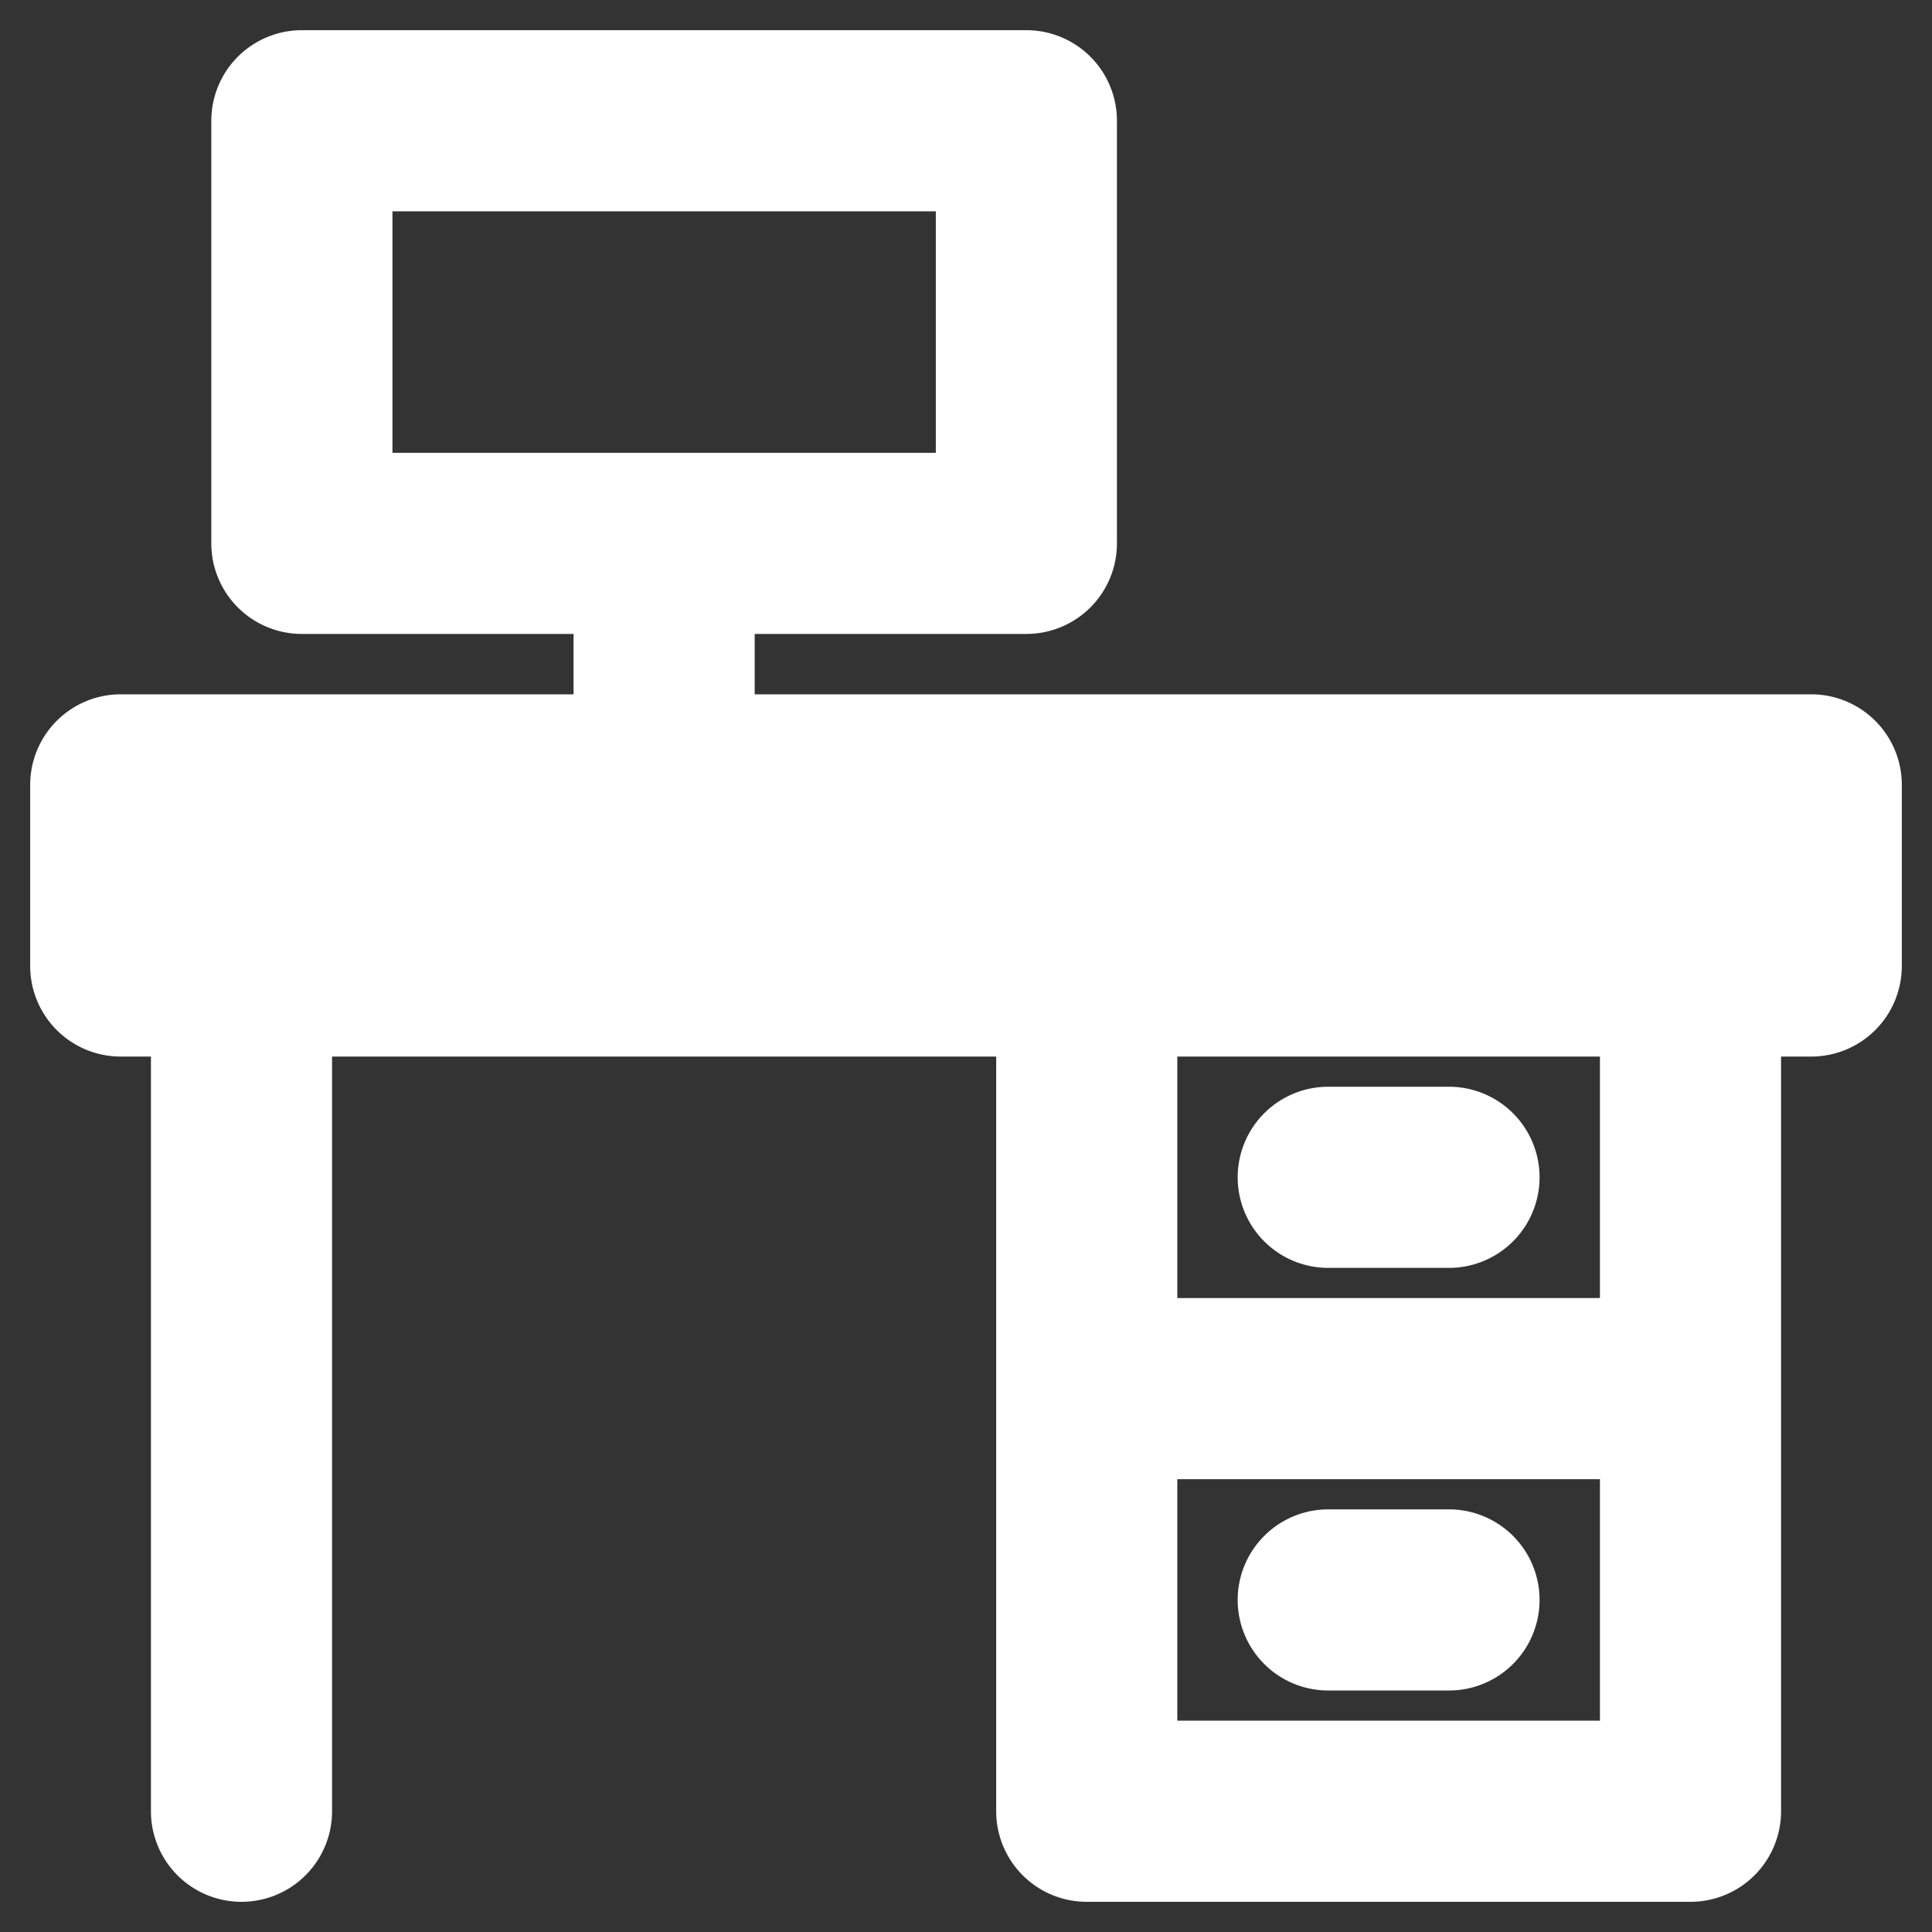
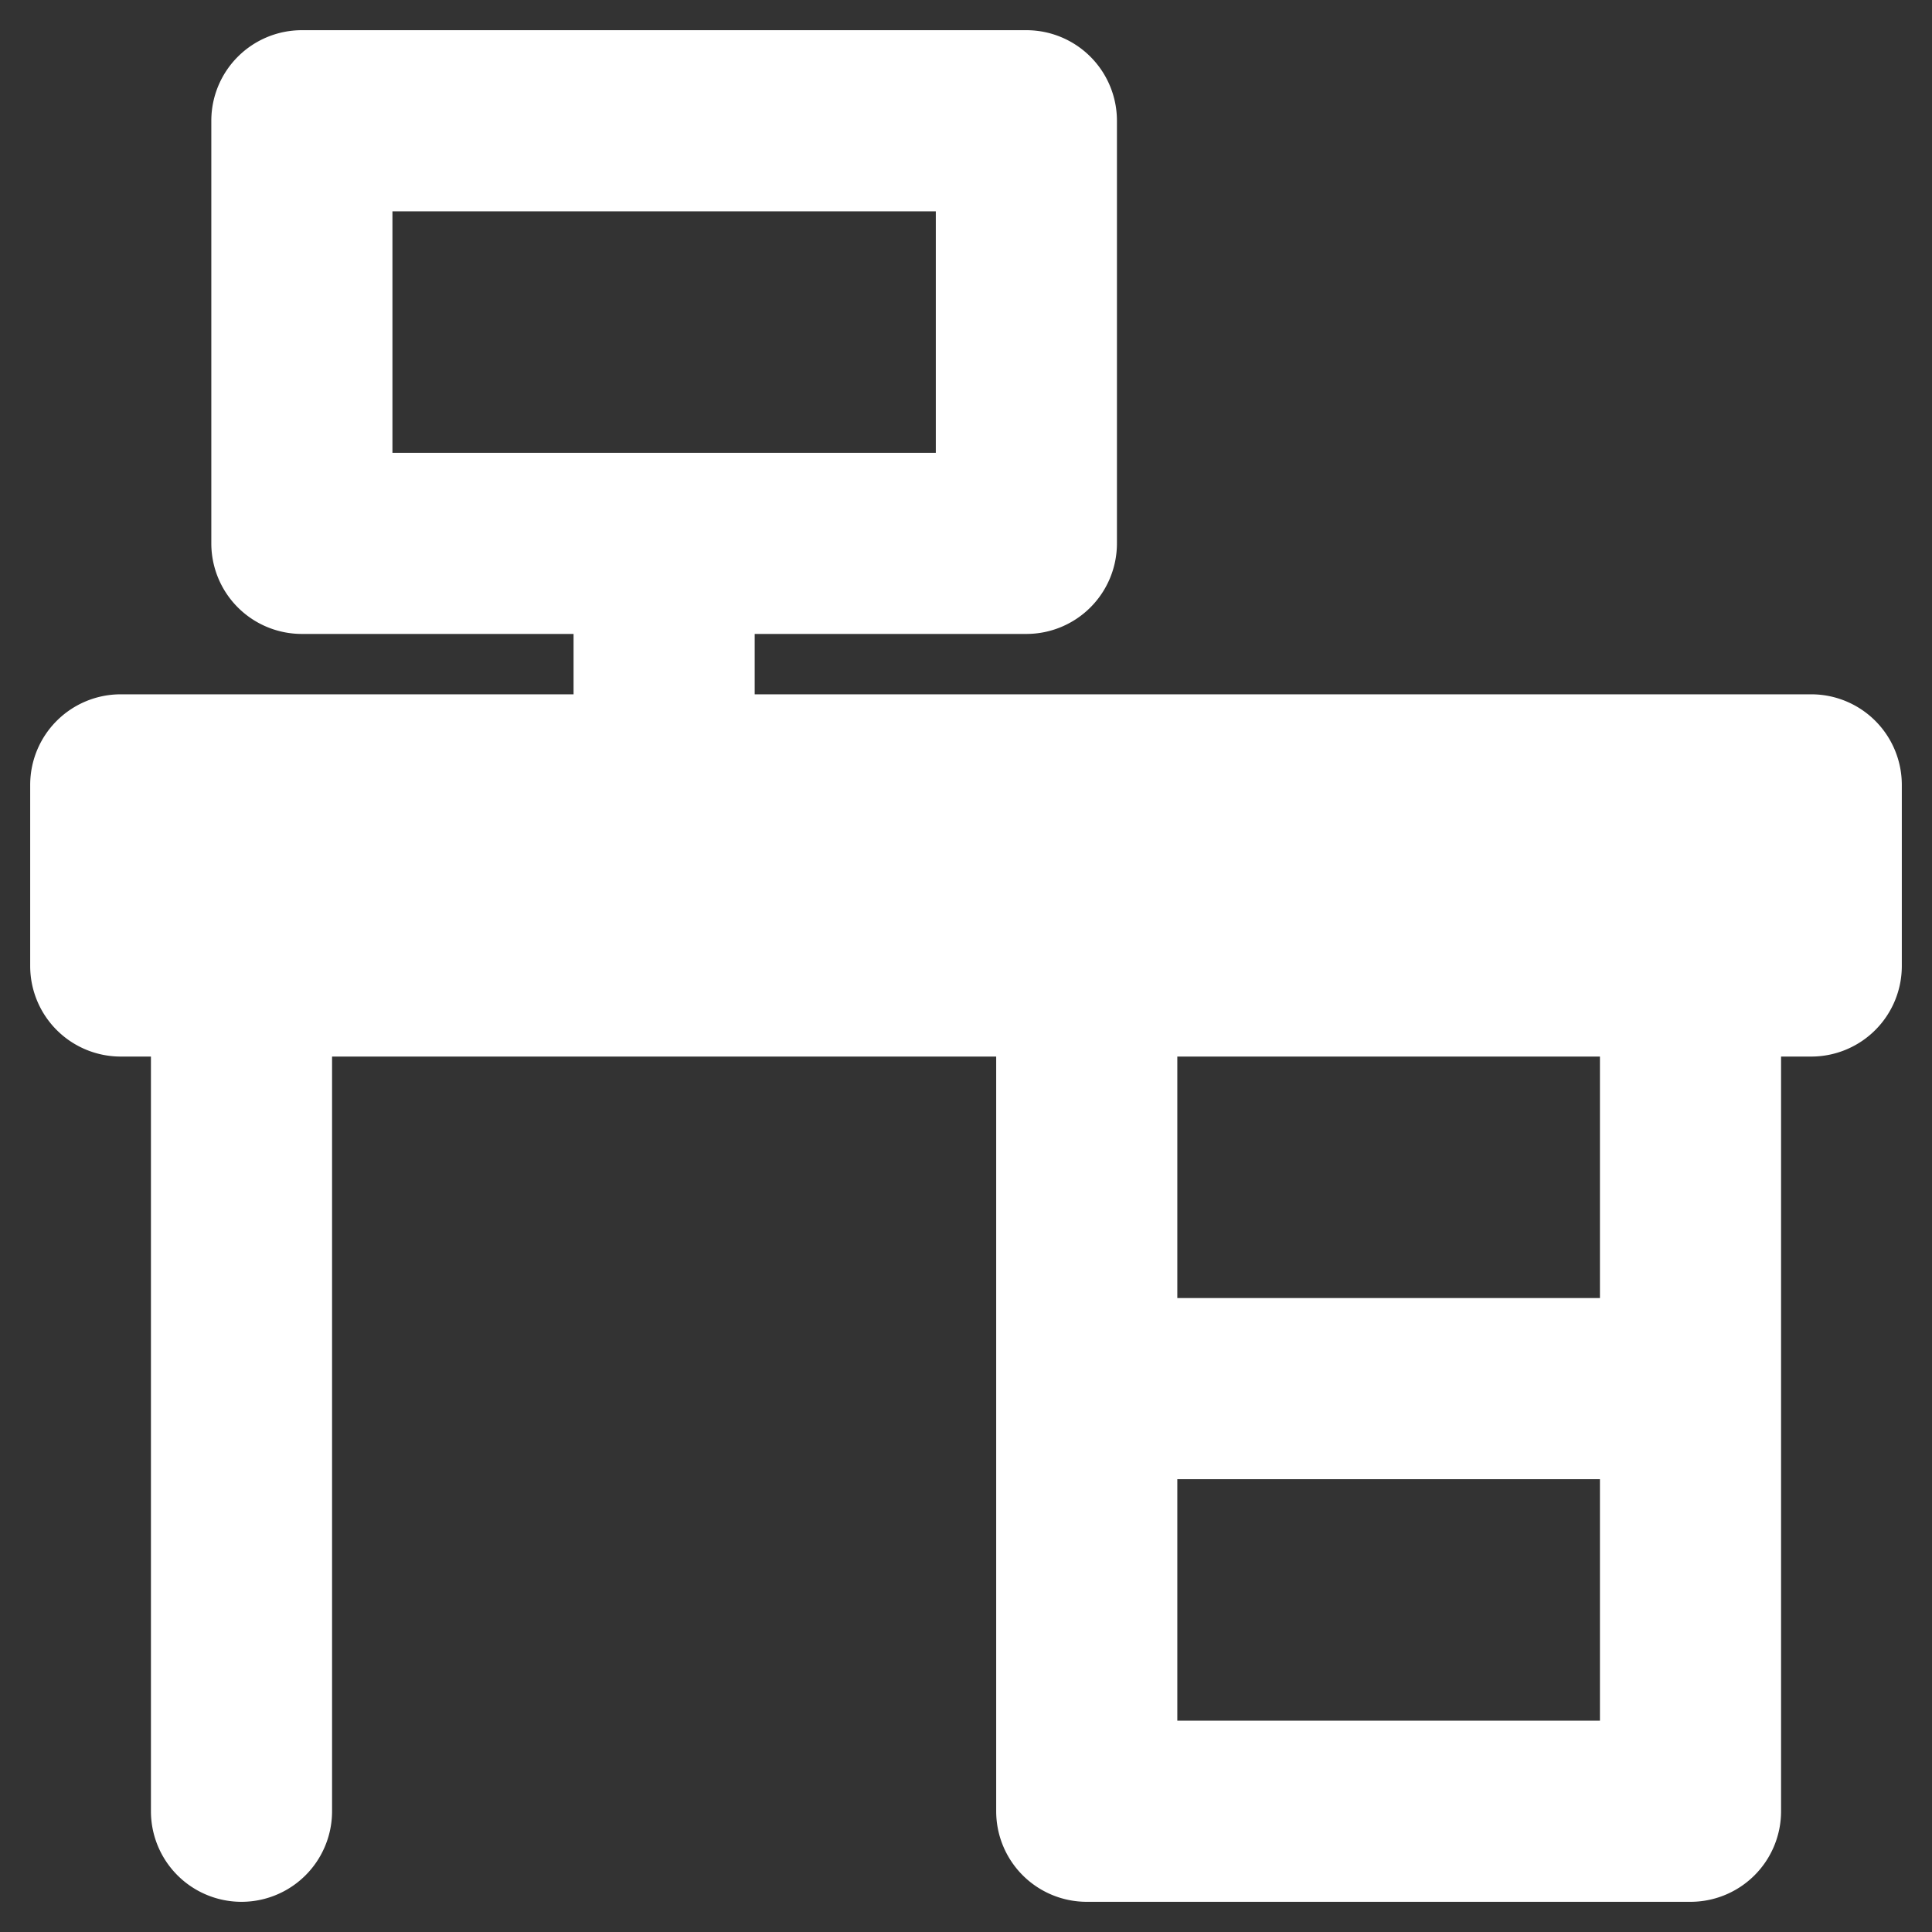
<svg xmlns="http://www.w3.org/2000/svg" fill="#ffffff" width="800px" height="800px" viewBox="0 0 32 32" stroke="#ffffff">
  <rect x="0" y="0" width="32" height="32" fill="#333333" stroke="none" />
  <g id="SVGRepo_bgCarrier" stroke-width="0" />
  <g id="SVGRepo_tracerCarrier" stroke-linecap="round" stroke-linejoin="round" />
  <g id="SVGRepo_iconCarrier">
    <title />
    <g data-name="Layer 2" id="Layer_2">
      <path d="M30,12H12V10h5a1,1,0,0,0,1-1V2a1,1,0,0,0-1-1H5A1,1,0,0,0,4,2V9a1,1,0,0,0,1,1h5v2H2a1,1,0,0,0-1,1v3a1,1,0,0,0,1,1H3V30a1,1,0,0,0,2,0V17H17V30a1,1,0,0,0,1,1H28a1,1,0,0,0,1-1V17h1a1,1,0,0,0,1-1V13A1,1,0,0,0,30,12ZM6,3H16V8H6ZM27,29H19V24h8Zm0-7H19V17h8Zm2-7H3V14H29Z" />
-       <path d="M22,20.5h2a1,1,0,0,0,0-2H22a1,1,0,0,0,0,2Z" />
-       <path d="M22,27.5h2a1,1,0,0,0,0-2H22a1,1,0,0,0,0,2Z" />
    </g>
  </g>
</svg>